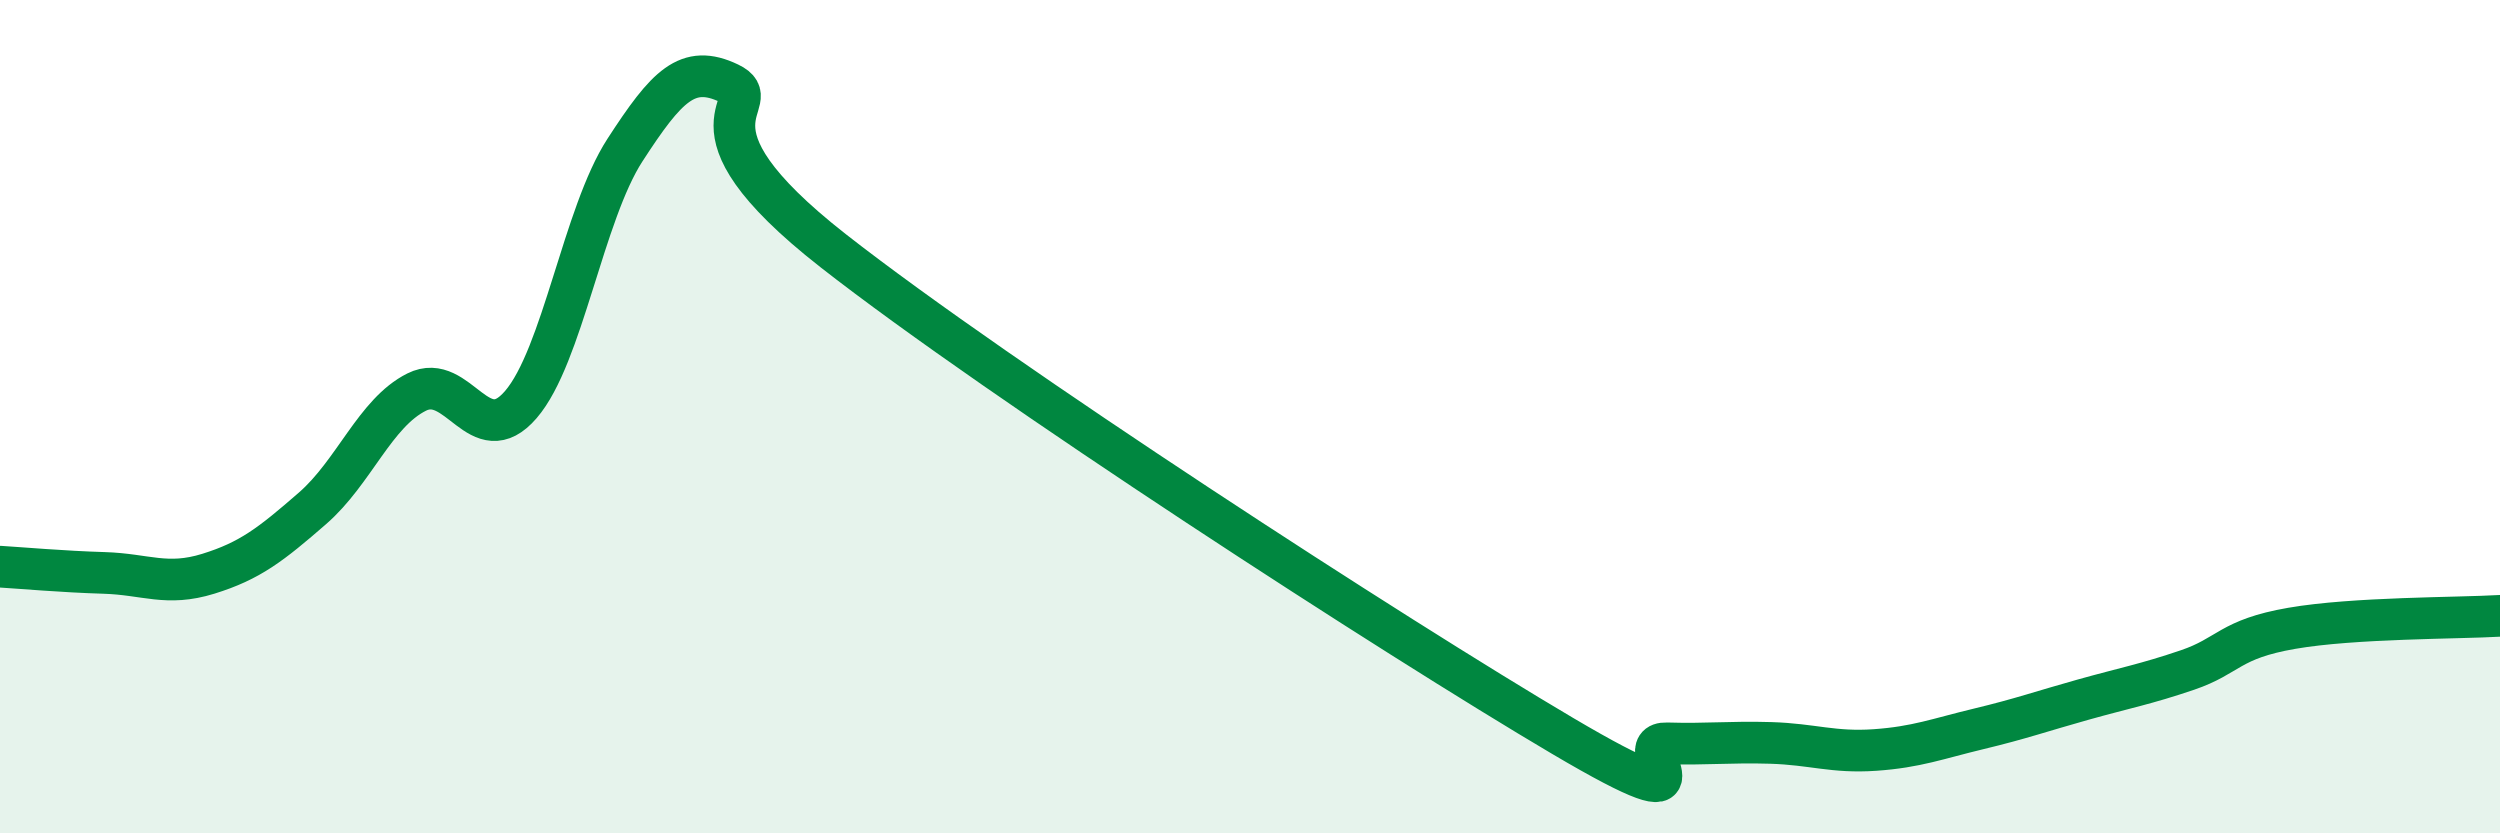
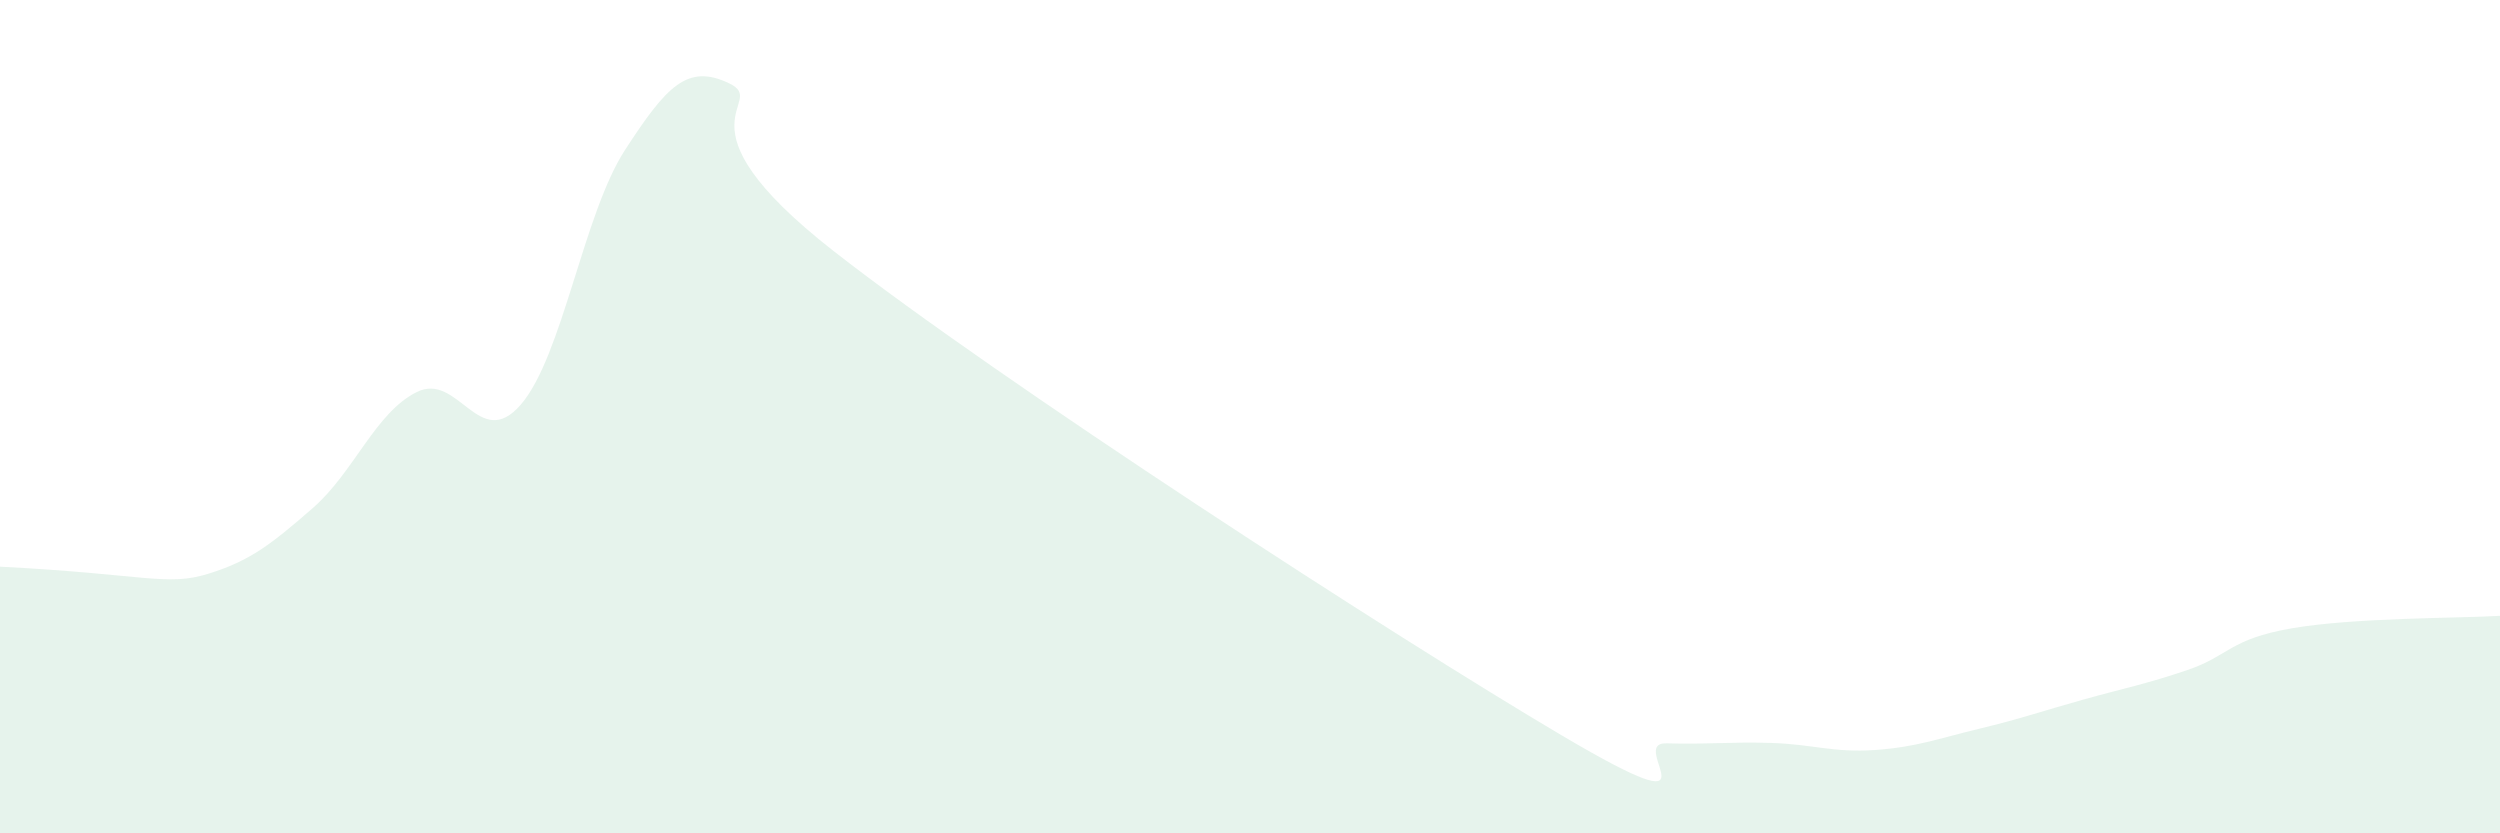
<svg xmlns="http://www.w3.org/2000/svg" width="60" height="20" viewBox="0 0 60 20">
-   <path d="M 0,13.6 C 0.5,13.63 1.5,13.72 2.5,13.75 C 3.5,13.78 4,14.08 5,13.77 C 6,13.46 6.5,13.07 7.5,12.2 C 8.5,11.33 9,9.91 10,9.41 C 11,8.91 11.5,10.87 12.5,9.71 C 13.5,8.55 14,5.14 15,3.6 C 16,2.06 16.5,1.52 17.5,2 C 18.5,2.48 16,2.89 20,6.02 C 24,9.15 33.5,15.3 37.5,17.66 C 41.5,20.02 39,17.81 40,17.84 C 41,17.87 41.5,17.8 42.5,17.83 C 43.5,17.86 44,18.07 45,18 C 46,17.93 46.5,17.73 47.5,17.49 C 48.5,17.25 49,17.07 50,16.79 C 51,16.51 51.5,16.42 52.5,16.08 C 53.5,15.74 53.5,15.34 55,15.08 C 56.5,14.82 59,14.84 60,14.78L60 20L0 20Z" fill="#008740" opacity="0.1" stroke-linecap="round" stroke-linejoin="round" />
-   <path d="M 0,13.6 C 0.5,13.63 1.5,13.72 2.5,13.75 C 3.5,13.78 4,14.08 5,13.77 C 6,13.46 6.5,13.07 7.5,12.2 C 8.5,11.33 9,9.91 10,9.41 C 11,8.91 11.5,10.87 12.5,9.71 C 13.5,8.55 14,5.14 15,3.6 C 16,2.06 16.5,1.52 17.5,2 C 18.5,2.48 16,2.89 20,6.02 C 24,9.15 33.5,15.3 37.5,17.66 C 41.5,20.02 39,17.81 40,17.84 C 41,17.87 41.5,17.8 42.5,17.83 C 43.5,17.86 44,18.07 45,18 C 46,17.93 46.5,17.73 47.5,17.49 C 48.5,17.25 49,17.07 50,16.79 C 51,16.51 51.5,16.42 52.5,16.08 C 53.5,15.74 53.5,15.34 55,15.08 C 56.5,14.82 59,14.84 60,14.78" stroke="#008740" stroke-width="1" fill="none" stroke-linecap="round" stroke-linejoin="round" />
+   <path d="M 0,13.6 C 3.5,13.78 4,14.08 5,13.77 C 6,13.46 6.5,13.07 7.5,12.2 C 8.5,11.33 9,9.91 10,9.41 C 11,8.91 11.5,10.87 12.5,9.71 C 13.5,8.55 14,5.14 15,3.6 C 16,2.06 16.5,1.52 17.5,2 C 18.5,2.48 16,2.89 20,6.02 C 24,9.15 33.5,15.3 37.5,17.66 C 41.5,20.02 39,17.81 40,17.84 C 41,17.87 41.5,17.8 42.5,17.83 C 43.5,17.86 44,18.07 45,18 C 46,17.93 46.5,17.73 47.5,17.49 C 48.5,17.25 49,17.07 50,16.79 C 51,16.51 51.5,16.42 52.5,16.08 C 53.5,15.74 53.5,15.34 55,15.08 C 56.5,14.82 59,14.84 60,14.78L60 20L0 20Z" fill="#008740" opacity="0.1" stroke-linecap="round" stroke-linejoin="round" />
</svg>